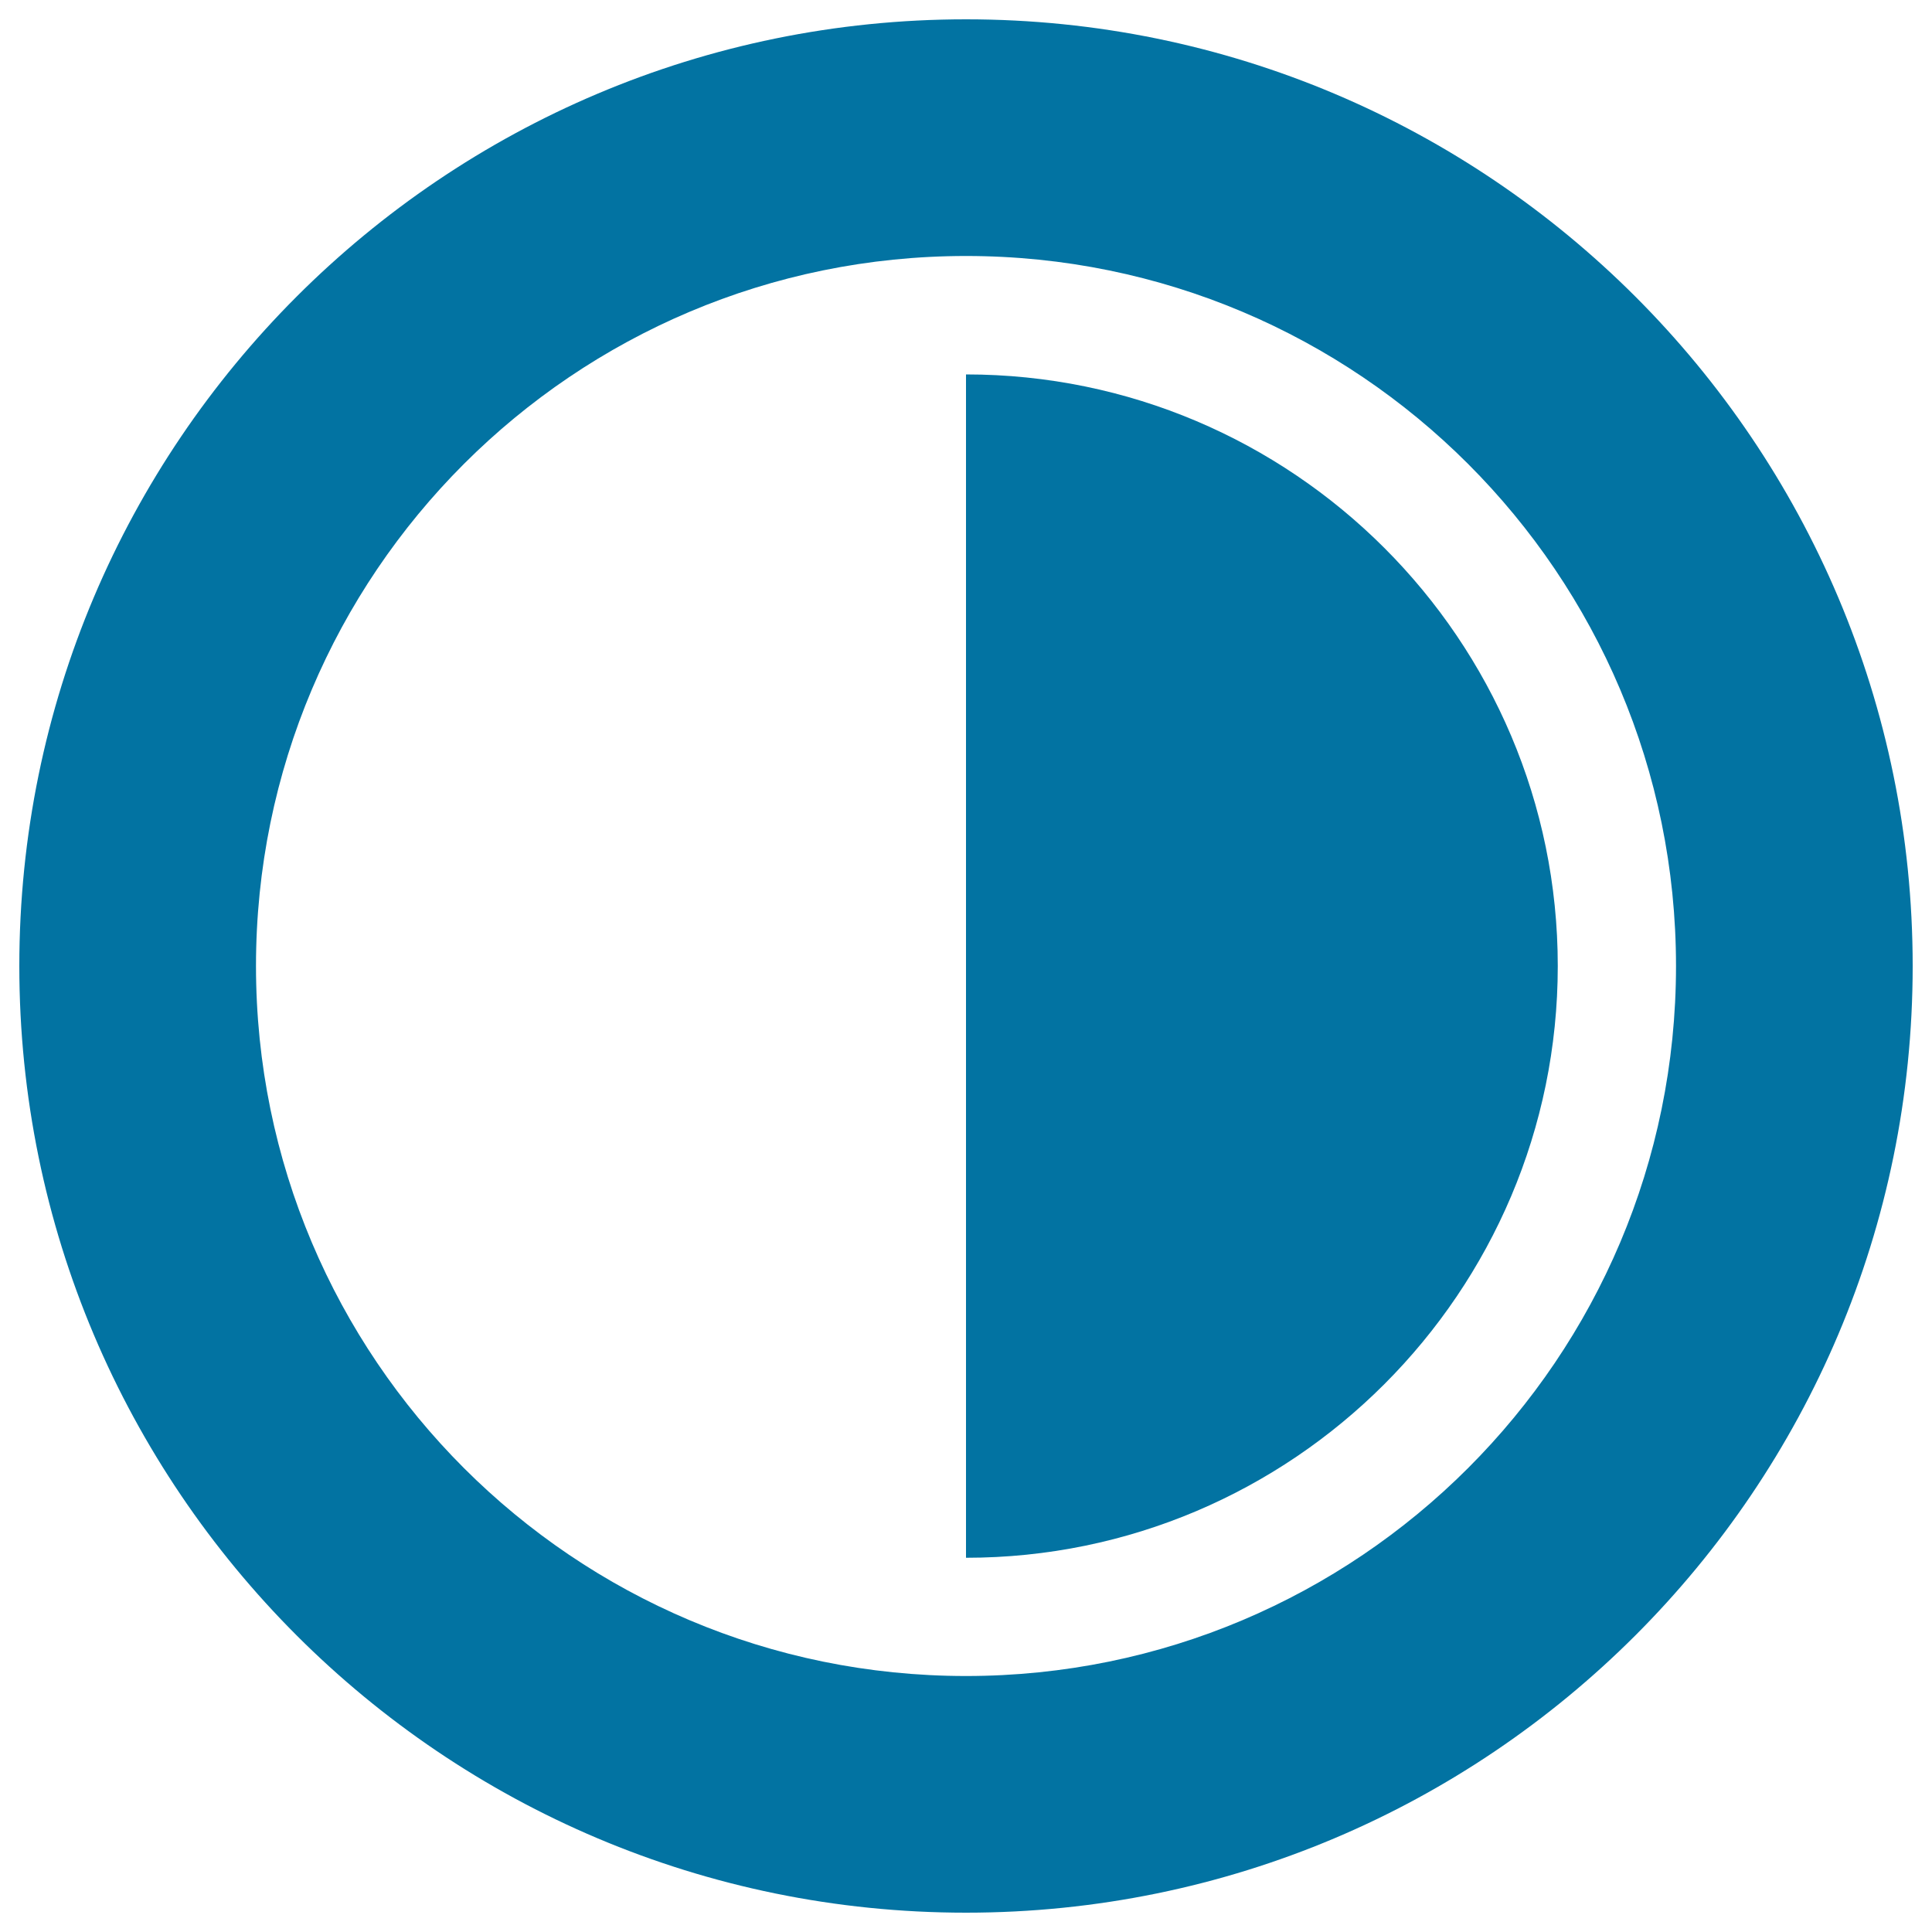
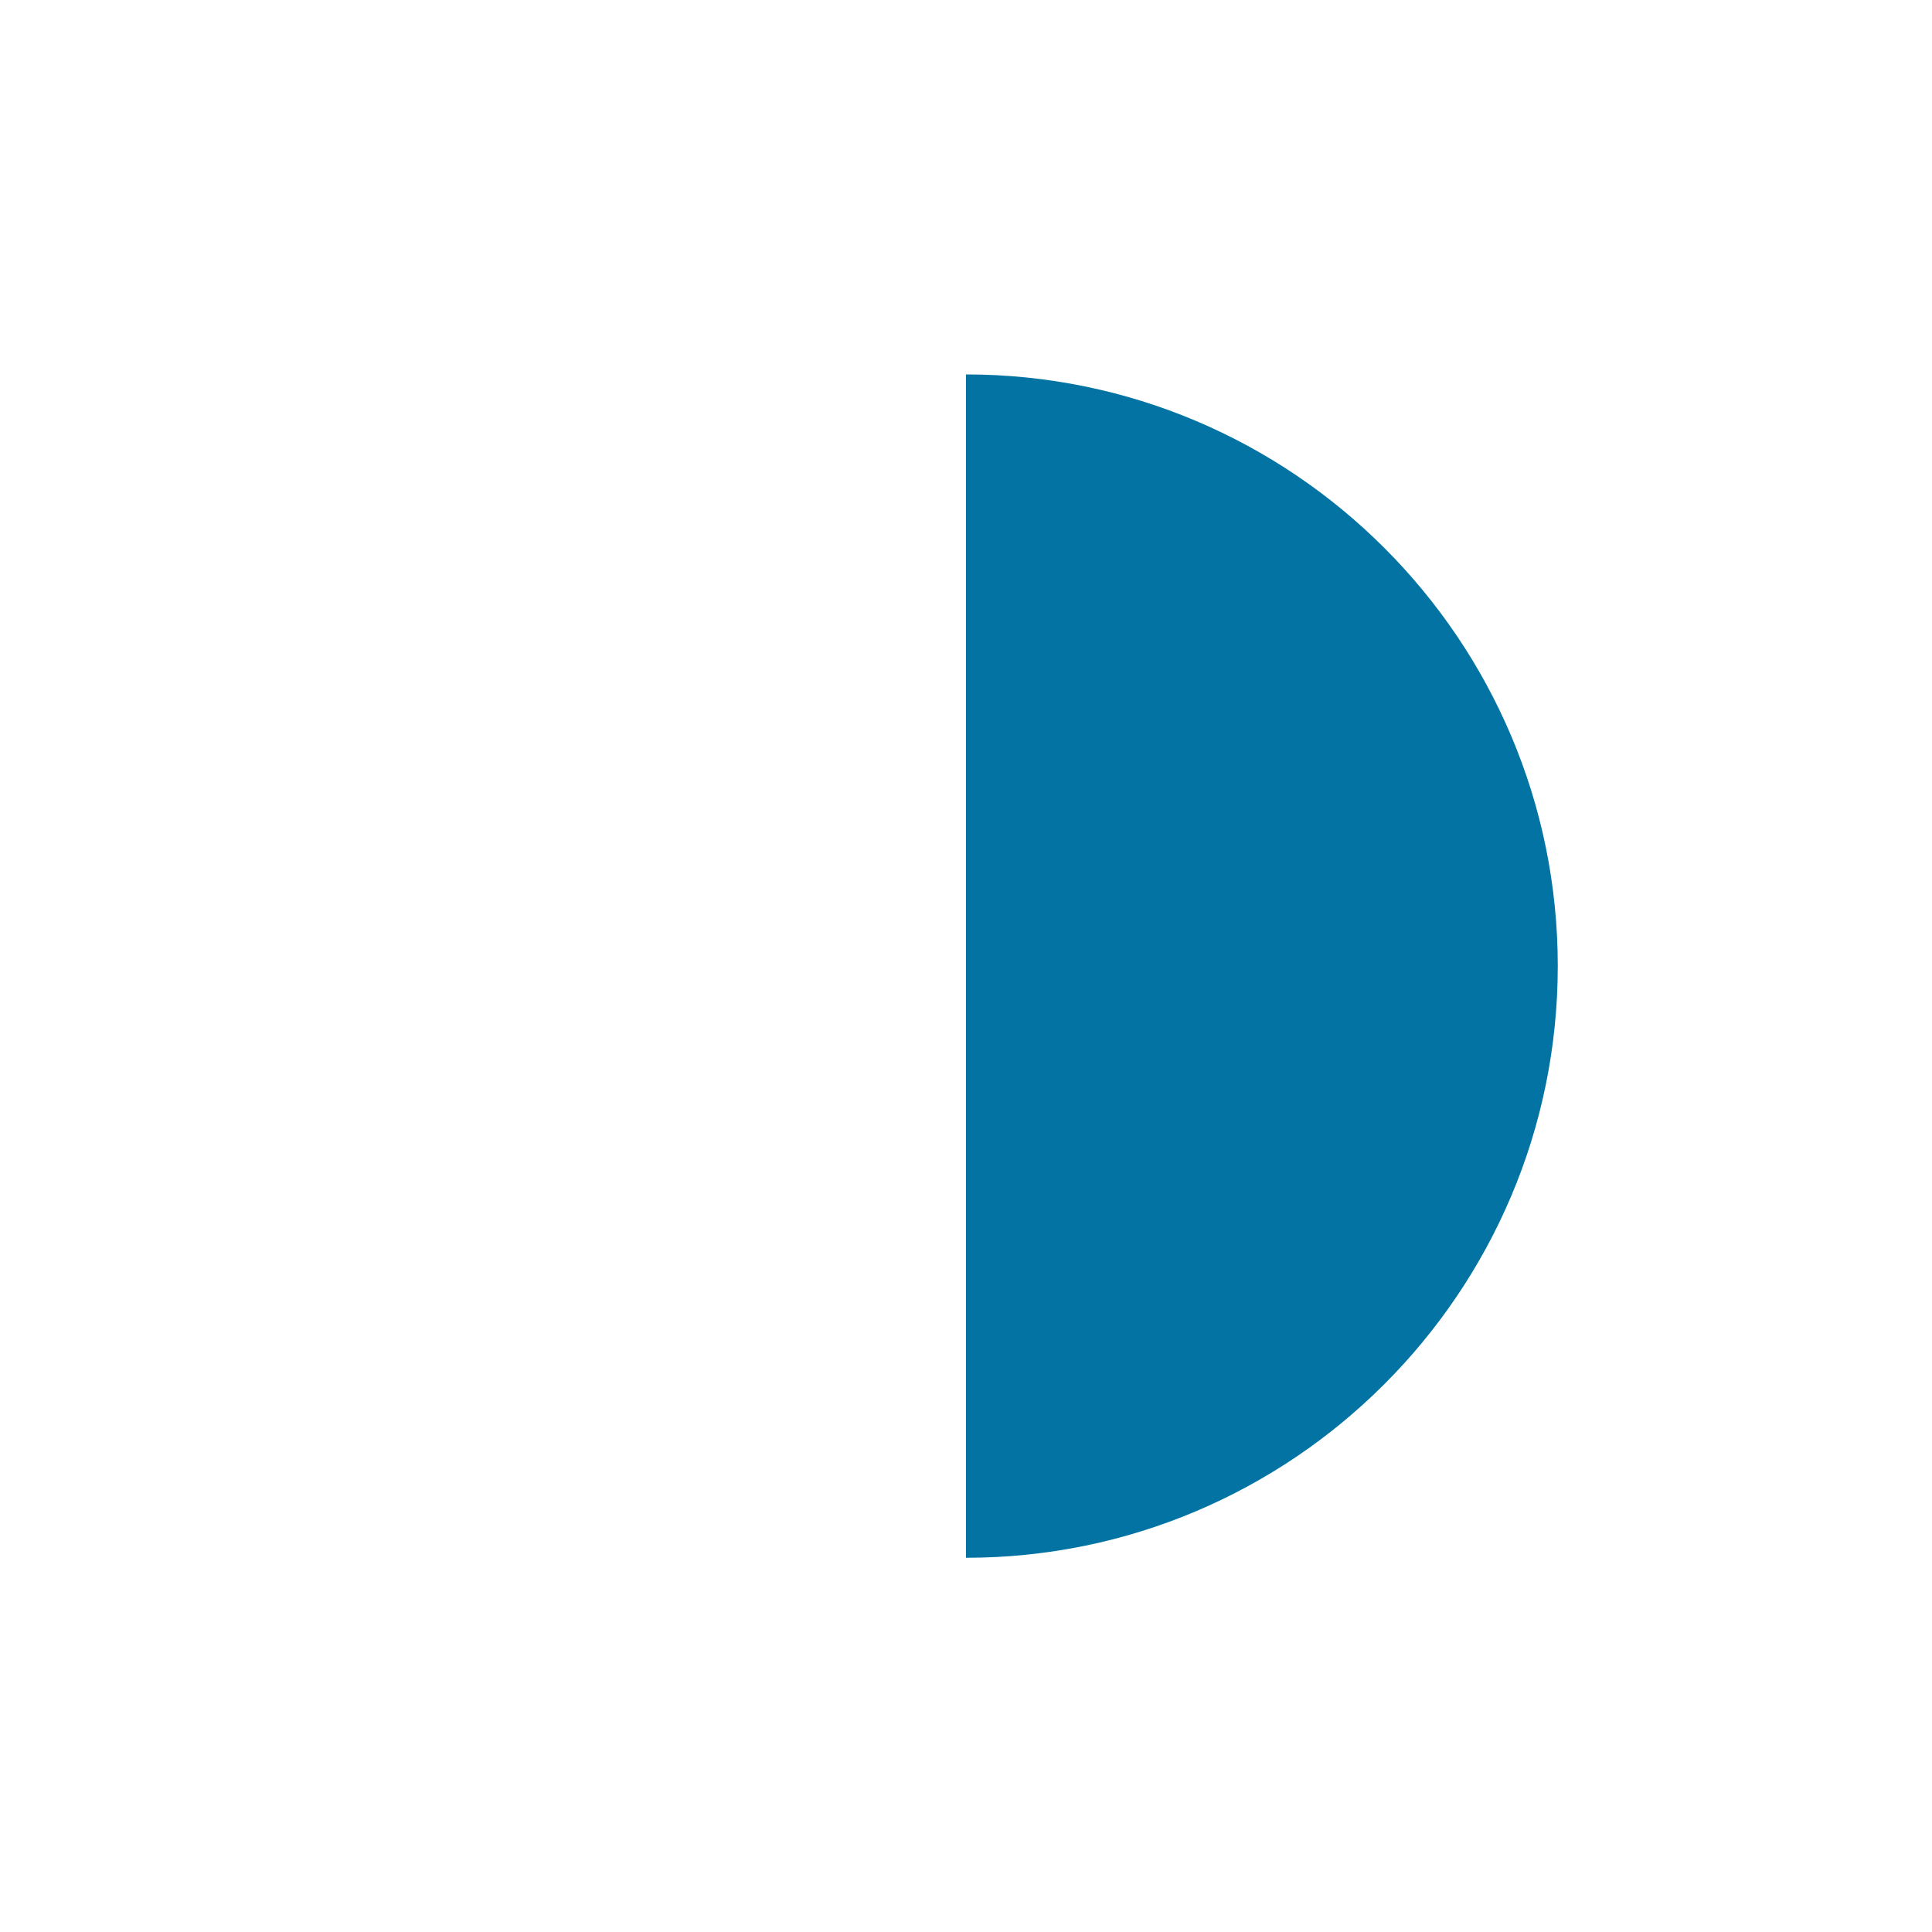
<svg xmlns="http://www.w3.org/2000/svg" viewBox="0 0 1000 1000" style="fill:#0273a2">
  <title>Contrast Adjustment SVG icon</title>
  <g>
    <g id="Layer_1_120_">
      <g>
-         <path d="M500,10C229.4,10,10,229.4,10,500s219.4,490,490,490s490-219.4,490-490S770.6,10,500,10z M500,867.5C297,867.5,132.5,703,132.5,500S297,132.5,500,132.5S867.5,297,867.5,500S703,867.5,500,867.5z" />
-         <path d="M500,193.8v612.5c168.9,0,306.3-137.4,306.3-306.3S668.9,193.8,500,193.8z" />
+         <path d="M500,193.8v612.5c168.9,0,306.3-137.4,306.3-306.3S668.9,193.8,500,193.8" />
      </g>
    </g>
  </g>
</svg>